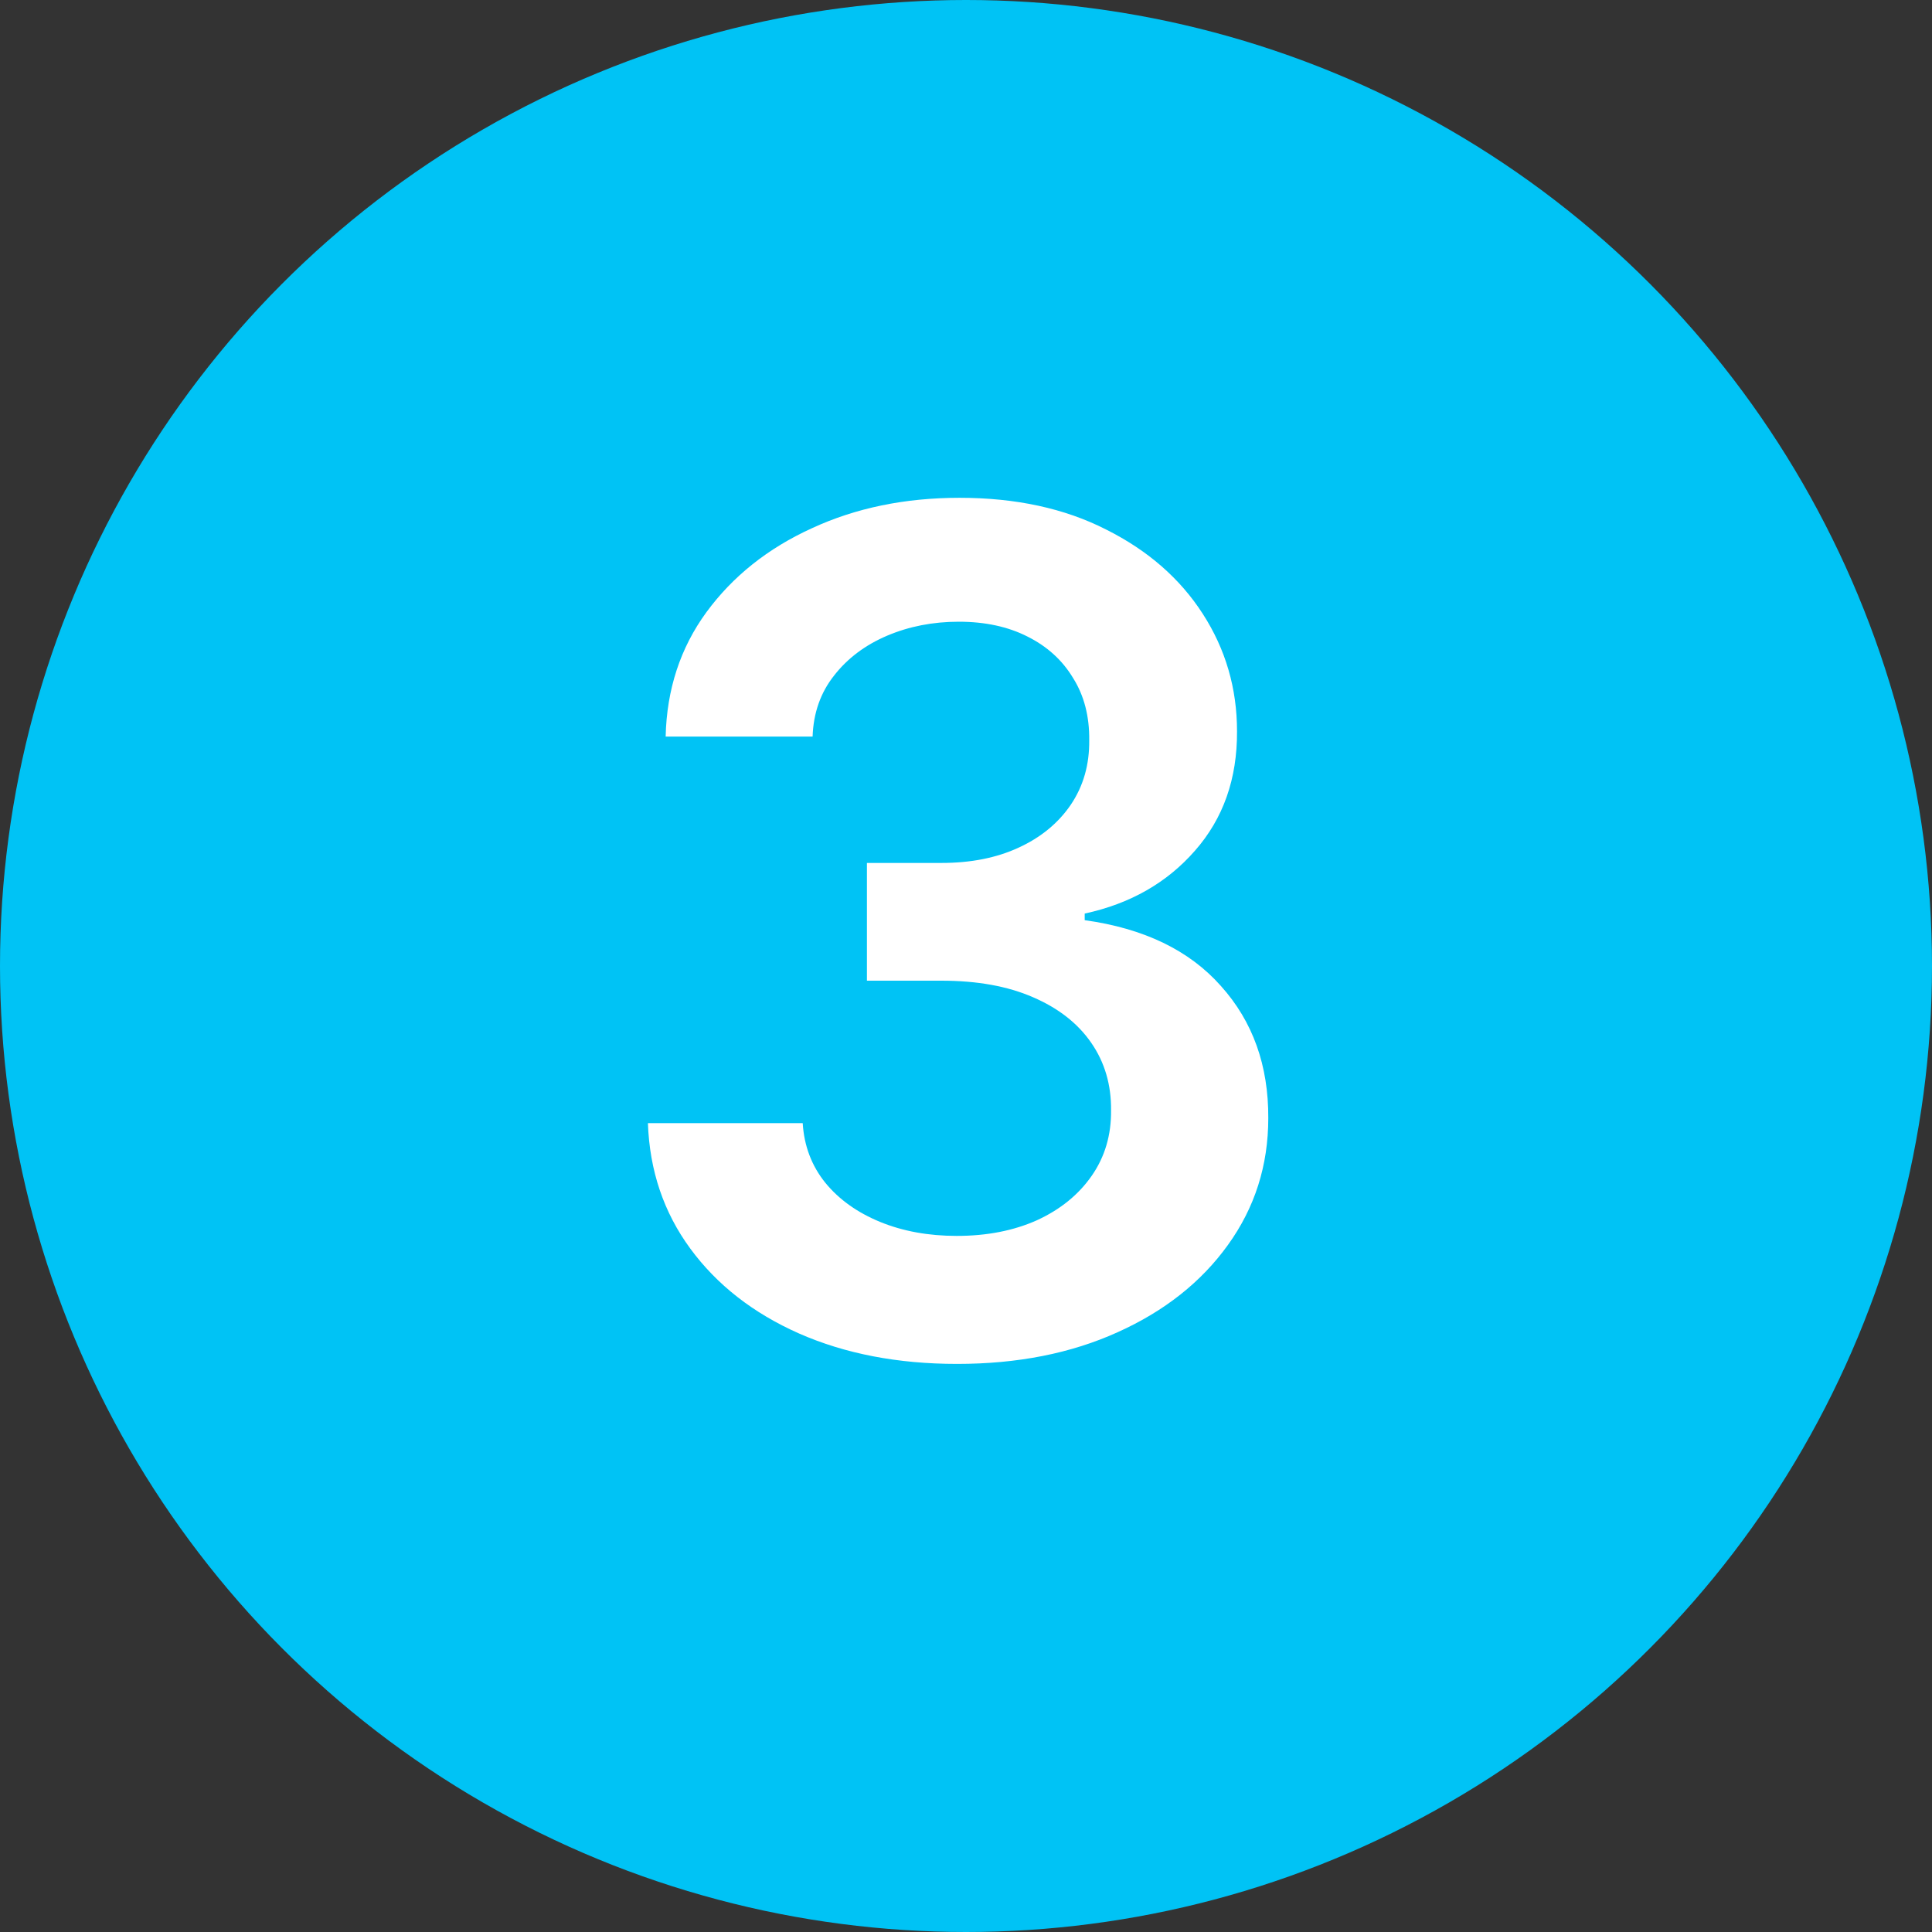
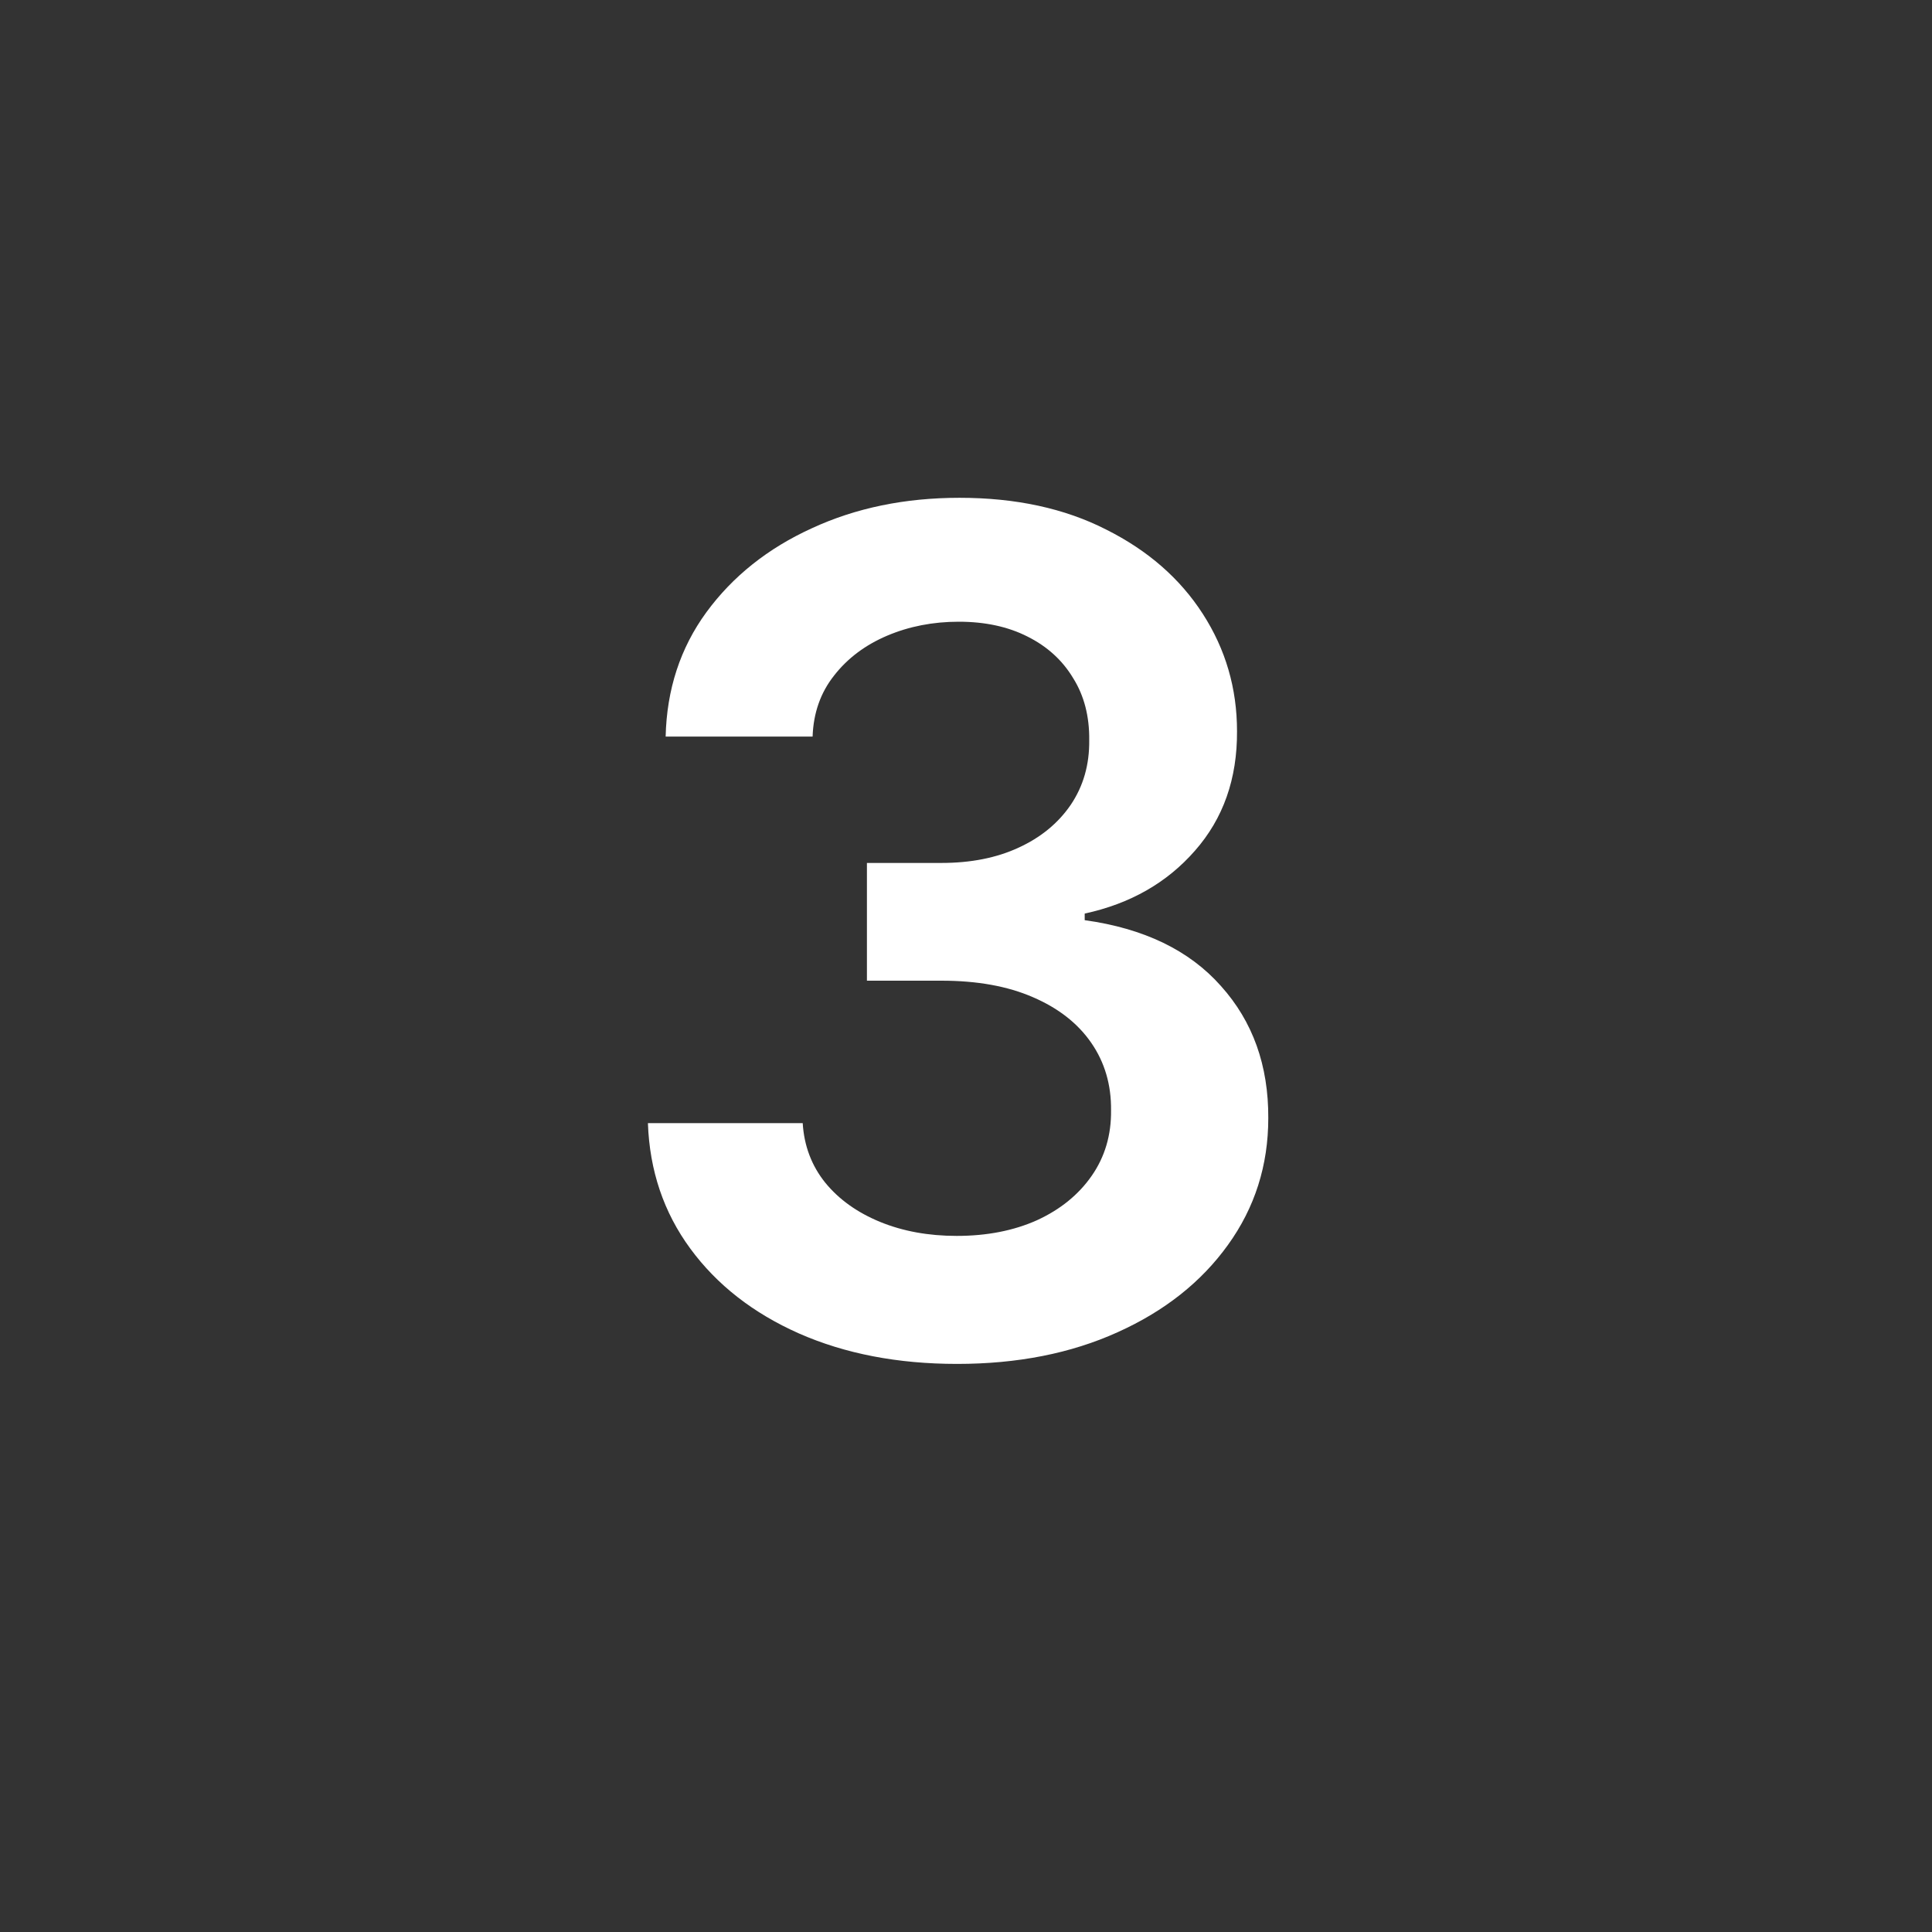
<svg xmlns="http://www.w3.org/2000/svg" width="50" height="50" viewBox="0 0 50 50" fill="none">
  <rect x="0" y="0" width="50" height="50" fill="#333333" stroke="none" />
-   <circle cx="25" cy="25" r="25" fill="#00C3F5" />
  <path d="M24.769 35.298C23.235 35.298 21.871 35.035 20.678 34.51C19.492 33.984 18.555 33.253 17.866 32.315C17.177 31.378 16.811 30.295 16.768 29.066H20.774C20.81 29.655 21.005 30.171 21.36 30.611C21.715 31.044 22.188 31.381 22.777 31.623C23.366 31.864 24.027 31.985 24.759 31.985C25.54 31.985 26.232 31.85 26.836 31.58C27.44 31.303 27.912 30.92 28.253 30.43C28.594 29.94 28.761 29.375 28.754 28.736C28.761 28.075 28.59 27.493 28.242 26.989C27.894 26.484 27.39 26.09 26.729 25.806C26.076 25.522 25.288 25.38 24.364 25.38H22.436V22.333H24.364C25.124 22.333 25.788 22.202 26.357 21.939C26.932 21.676 27.383 21.307 27.709 20.831C28.036 20.348 28.196 19.791 28.189 19.158C28.196 18.541 28.058 18.004 27.773 17.55C27.496 17.088 27.102 16.729 26.591 16.474C26.087 16.218 25.494 16.09 24.812 16.09C24.144 16.09 23.526 16.211 22.958 16.452C22.39 16.694 21.932 17.038 21.584 17.486C21.236 17.926 21.051 18.452 21.03 19.062H17.227C17.255 17.841 17.607 16.768 18.281 15.845C18.963 14.915 19.872 14.19 21.009 13.672C22.145 13.146 23.42 12.883 24.833 12.883C26.289 12.883 27.553 13.157 28.626 13.704C29.705 14.244 30.54 14.972 31.129 15.888C31.719 16.804 32.014 17.816 32.014 18.924C32.021 20.153 31.658 21.183 30.927 22.014C30.202 22.845 29.251 23.388 28.072 23.643V23.814C29.606 24.027 30.781 24.595 31.598 25.518C32.422 26.435 32.83 27.575 32.823 28.938C32.823 30.16 32.475 31.254 31.779 32.219C31.09 33.178 30.139 33.931 28.924 34.478C27.717 35.025 26.332 35.298 24.769 35.298Z" fill="white" />
</svg>